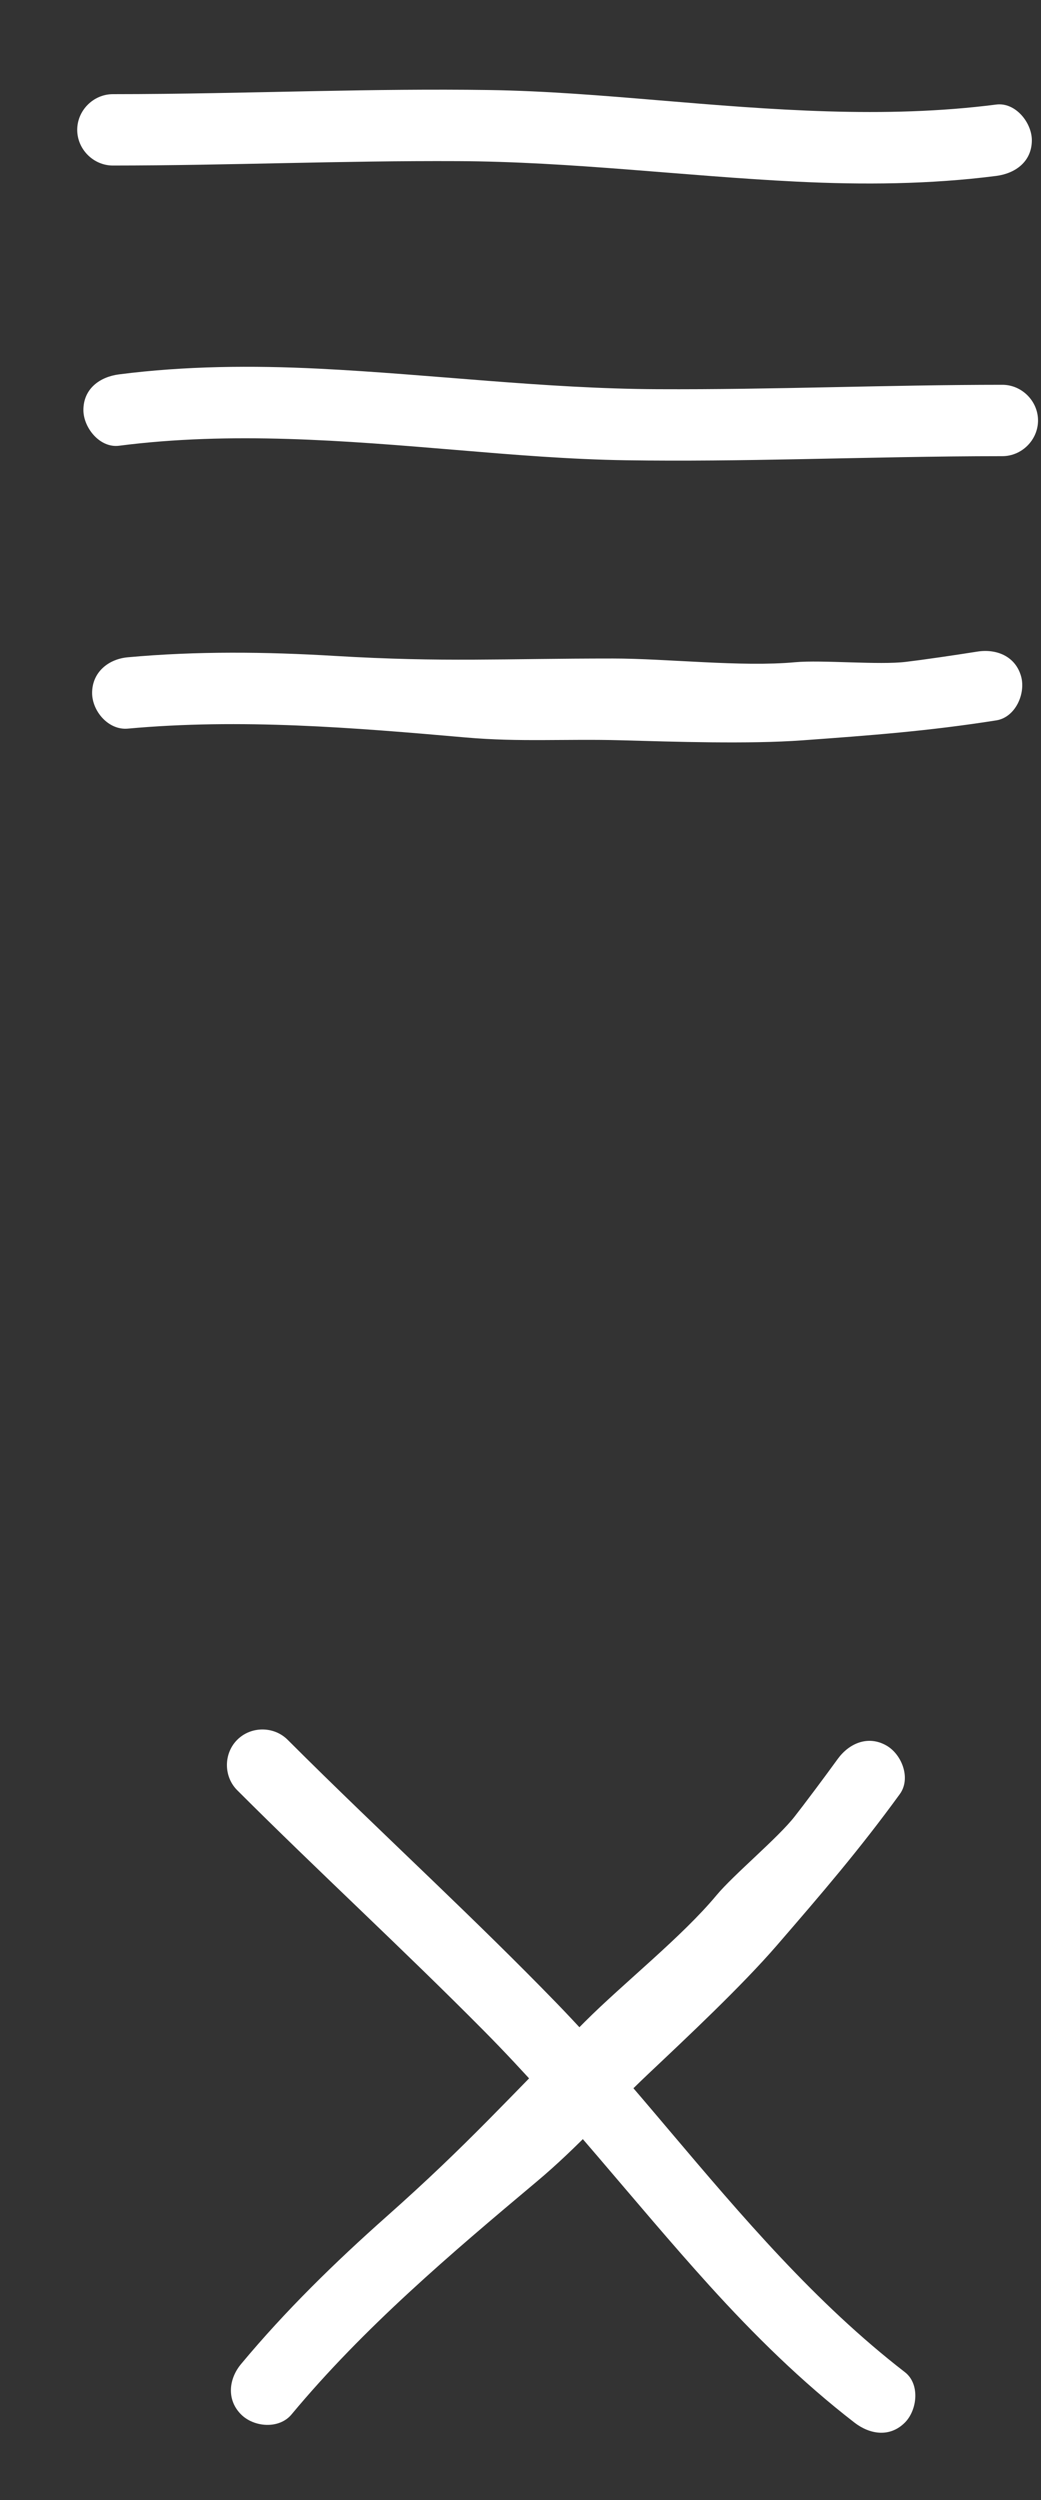
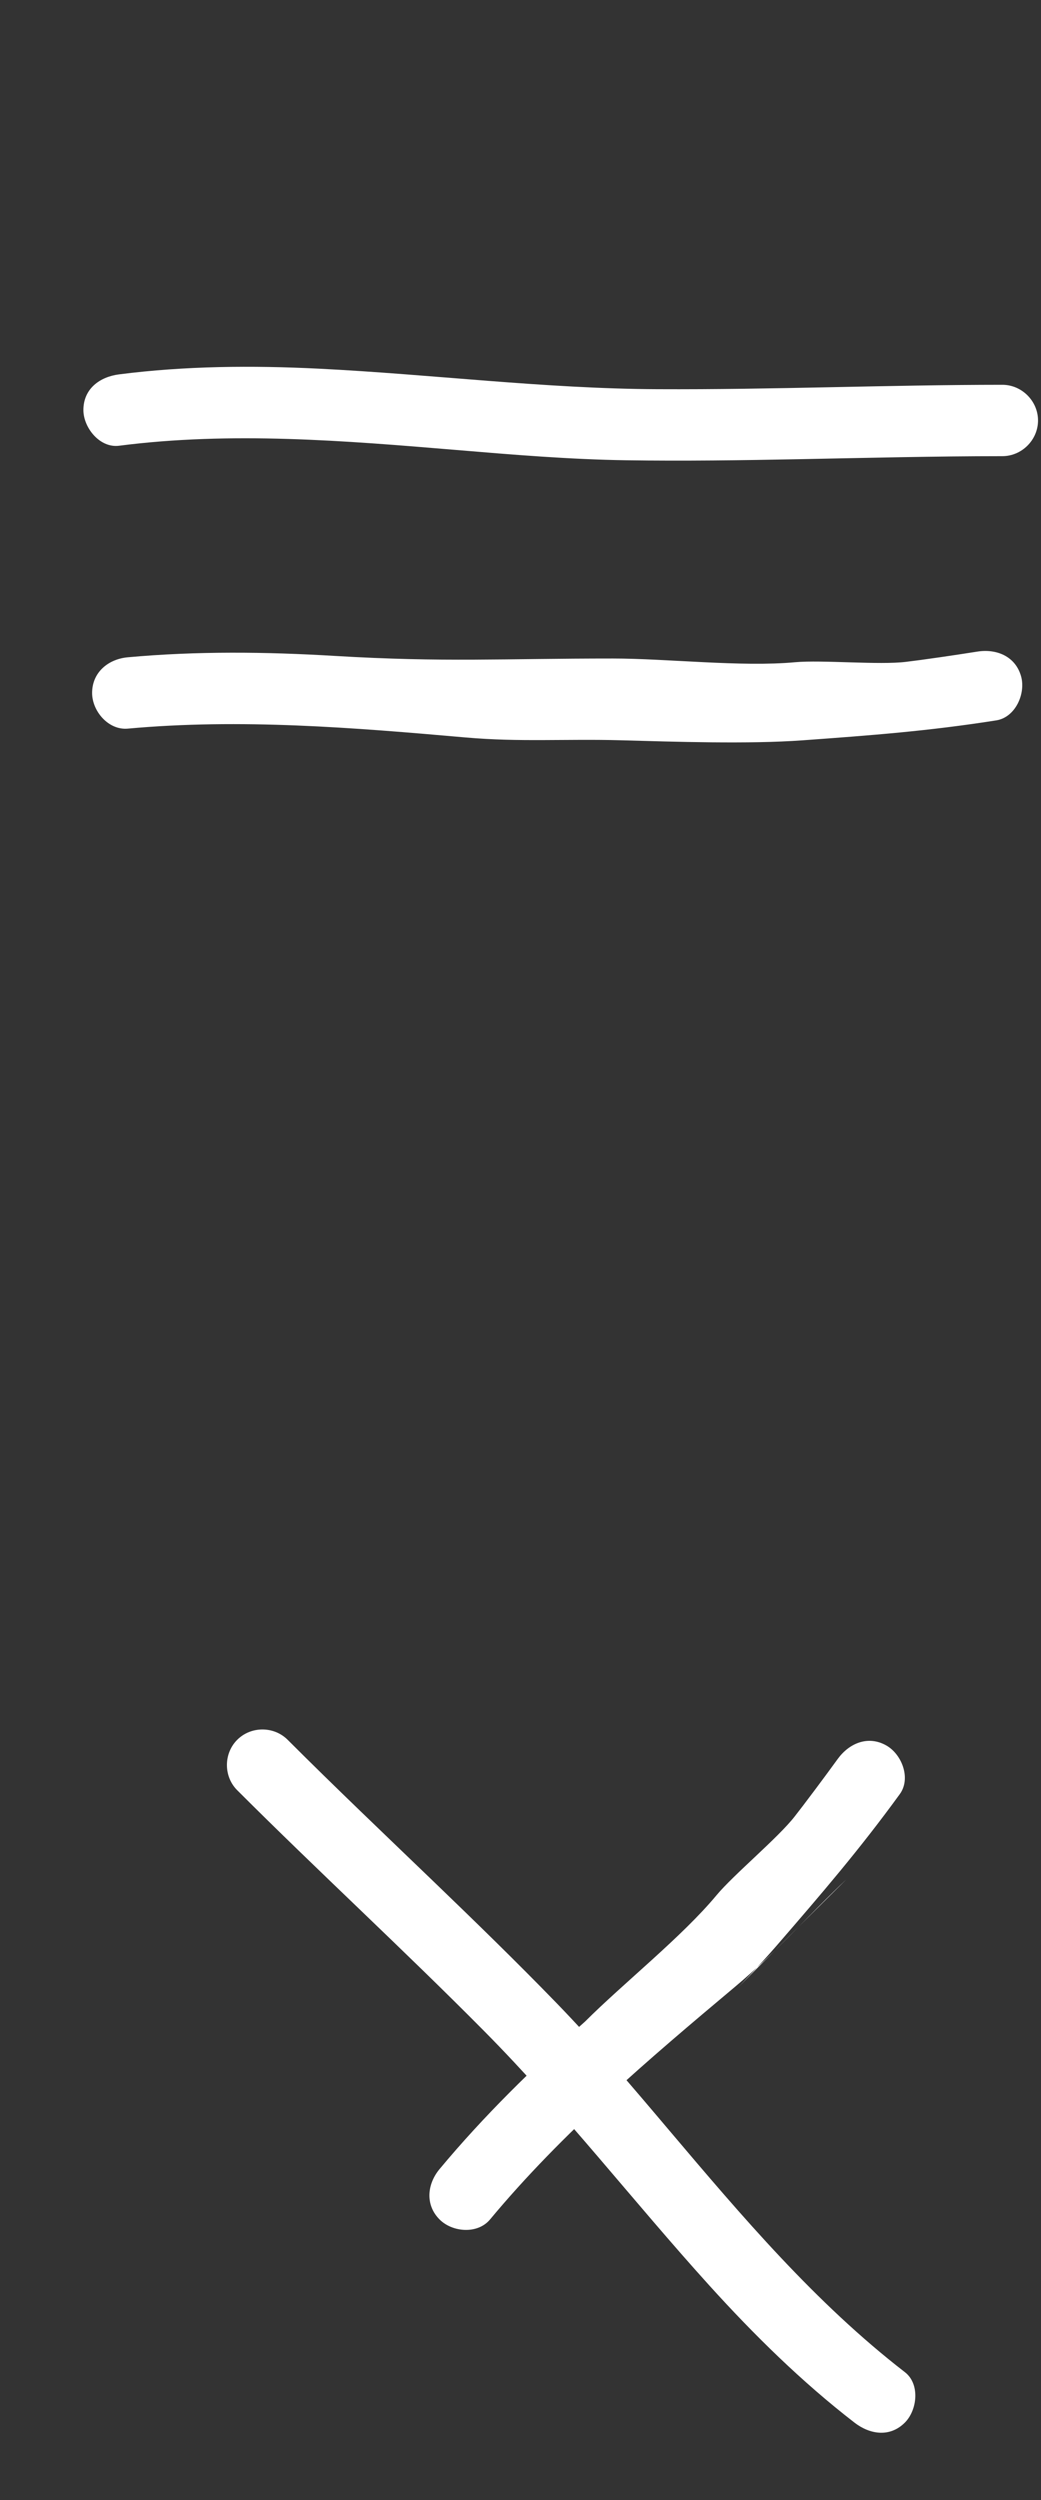
<svg xmlns="http://www.w3.org/2000/svg" id="Layer_1" x="0px" y="0px" width="35px" height="84px" viewBox="0 0 35 84" xml:space="preserve">
  <rect x="0" y="0" width="35" height="84" fill="#333333" stroke="none" />
-   <rect fill="none" width="35" height="28" />
-   <path fill="#FFFFFF" d="M26.786,6.103c2.236,0.11,4.483,0.093,6.708-0.192c0.646-0.083,1.198-0.482,1.198-1.199 c0-0.59-0.549-1.282-1.198-1.199c-3.776,0.485-7.576,0.172-11.351-0.143c-1.901-0.159-3.803-0.317-5.712-0.345 c-1.933-0.029-3.864-0.001-5.796,0.036C8.355,3.105,6.075,3.163,3.795,3.164c-0.653,0-1.199,0.545-1.199,1.199 c0,0.653,0.546,1.199,1.199,1.199c3.865-0.002,7.728-0.167,11.594-0.148C19.202,5.43,22.981,5.915,26.786,6.103z" />
  <path fill="#FFFFFF" d="M10.71,12.387c-2.236-0.11-4.483-0.093-6.708,0.192c-0.646,0.083-1.198,0.482-1.198,1.199 c0,0.59,0.549,1.282,1.198,1.199c3.776-0.485,7.576-0.172,11.351,0.143c1.901,0.159,3.803,0.317,5.712,0.345 c1.933,0.029,3.864,0.001,5.796-0.036c2.279-0.044,4.56-0.101,6.84-0.102c0.653,0,1.199-0.545,1.199-1.199 c0-0.653-0.546-1.199-1.199-1.199c-3.865,0.002-7.728,0.167-11.594,0.148C18.295,13.06,14.516,12.576,10.71,12.387 z" />
  <path fill="#FFFFFF" d="M26.982,24.875c2.313-0.168,4.222-0.31,6.513-0.67c0.646-0.102,0.995-0.898,0.837-1.474 c-0.188-0.682-0.83-0.939-1.473-0.837c-0.412,0.065-0.823,0.127-1.236,0.187c-0.209,0.03-0.417,0.059-0.627,0.088 c-0.013,0.002-0.024,0.004-0.035,0.005c-0.017,0.002-0.038,0.005-0.068,0.009c-0.141,0.018-0.282,0.037-0.423,0.054 c-0.894,0.114-2.842-0.069-3.738,0.014c-1.81,0.166-4.308-0.125-6.125-0.125c-3.704-0.001-5.657,0.133-9.351-0.087 c-2.318-0.139-4.645-0.165-6.96,0.046c-0.65,0.059-1.199,0.5-1.199,1.199c0,0.609,0.548,1.257,1.199,1.198 c3.788-0.346,7.585-0.035,11.362,0.297c1.829,0.16,3.364,0.043,5.202,0.094 C22.671,24.923,25.176,25.006,26.982,24.875z" />
-   <rect y="56" fill="none" width="35" height="28" />
  <path fill="#FFFFFF" d="M23.85,76.793c1.503,1.659,3.104,3.236,4.879,4.607c0.516,0.398,1.188,0.506,1.694-0.001 c0.417-0.417,0.518-1.294,0.001-1.694c-3.013-2.328-5.478-5.236-7.926-8.127c-1.232-1.457-2.465-2.913-3.794-4.283 c-1.346-1.387-2.731-2.733-4.124-4.074c-1.643-1.581-3.296-3.152-4.909-4.764c-0.462-0.462-1.233-0.462-1.695,0 c-0.462,0.462-0.462,1.234,0,1.695c2.734,2.732,5.582,5.347,8.303,8.093C18.963,70.953,21.292,73.968,23.85,76.793z " />
-   <path fill="#FFFFFF" d="M26.121,65.363c1.517-1.754,2.766-3.204,4.131-5.08c0.385-0.529,0.069-1.339-0.451-1.634 c-0.615-0.35-1.25-0.077-1.634,0.45c-0.245,0.337-0.492,0.672-0.742,1.006c-0.126,0.169-0.253,0.337-0.381,0.505 c-0.007,0.011-0.014,0.019-0.021,0.028c-0.01,0.013-0.024,0.031-0.041,0.054c-0.086,0.112-0.173,0.225-0.261,0.338 c-0.551,0.712-2.058,1.961-2.633,2.653c-1.163,1.397-3.134,2.958-4.419,4.243c-2.62,2.619-3.906,4.095-6.674,6.551 c-1.737,1.541-3.401,3.167-4.889,4.954c-0.418,0.501-0.494,1.201,0,1.695c0.43,0.43,1.276,0.502,1.695-0 c2.434-2.923,5.339-5.388,8.244-7.824c1.407-1.18,2.409-2.349,3.745-3.612 C23.107,68.446,24.937,66.732,26.121,65.363z" />
+   <path fill="#FFFFFF" d="M26.121,65.363c1.517-1.754,2.766-3.204,4.131-5.08c0.385-0.529,0.069-1.339-0.451-1.634 c-0.615-0.35-1.25-0.077-1.634,0.45c-0.245,0.337-0.492,0.672-0.742,1.006c-0.126,0.169-0.253,0.337-0.381,0.505 c-0.007,0.011-0.014,0.019-0.021,0.028c-0.01,0.013-0.024,0.031-0.041,0.054c-0.086,0.112-0.173,0.225-0.261,0.338 c-0.551,0.712-2.058,1.961-2.633,2.653c-1.163,1.397-3.134,2.958-4.419,4.243c-1.737,1.541-3.401,3.167-4.889,4.954c-0.418,0.501-0.494,1.201,0,1.695c0.43,0.43,1.276,0.502,1.695-0 c2.434-2.923,5.339-5.388,8.244-7.824c1.407-1.18,2.409-2.349,3.745-3.612 C23.107,68.446,24.937,66.732,26.121,65.363z" />
  <g> </g>
  <g> </g>
  <g> </g>
  <g> </g>
  <g> </g>
  <g> </g>
</svg>